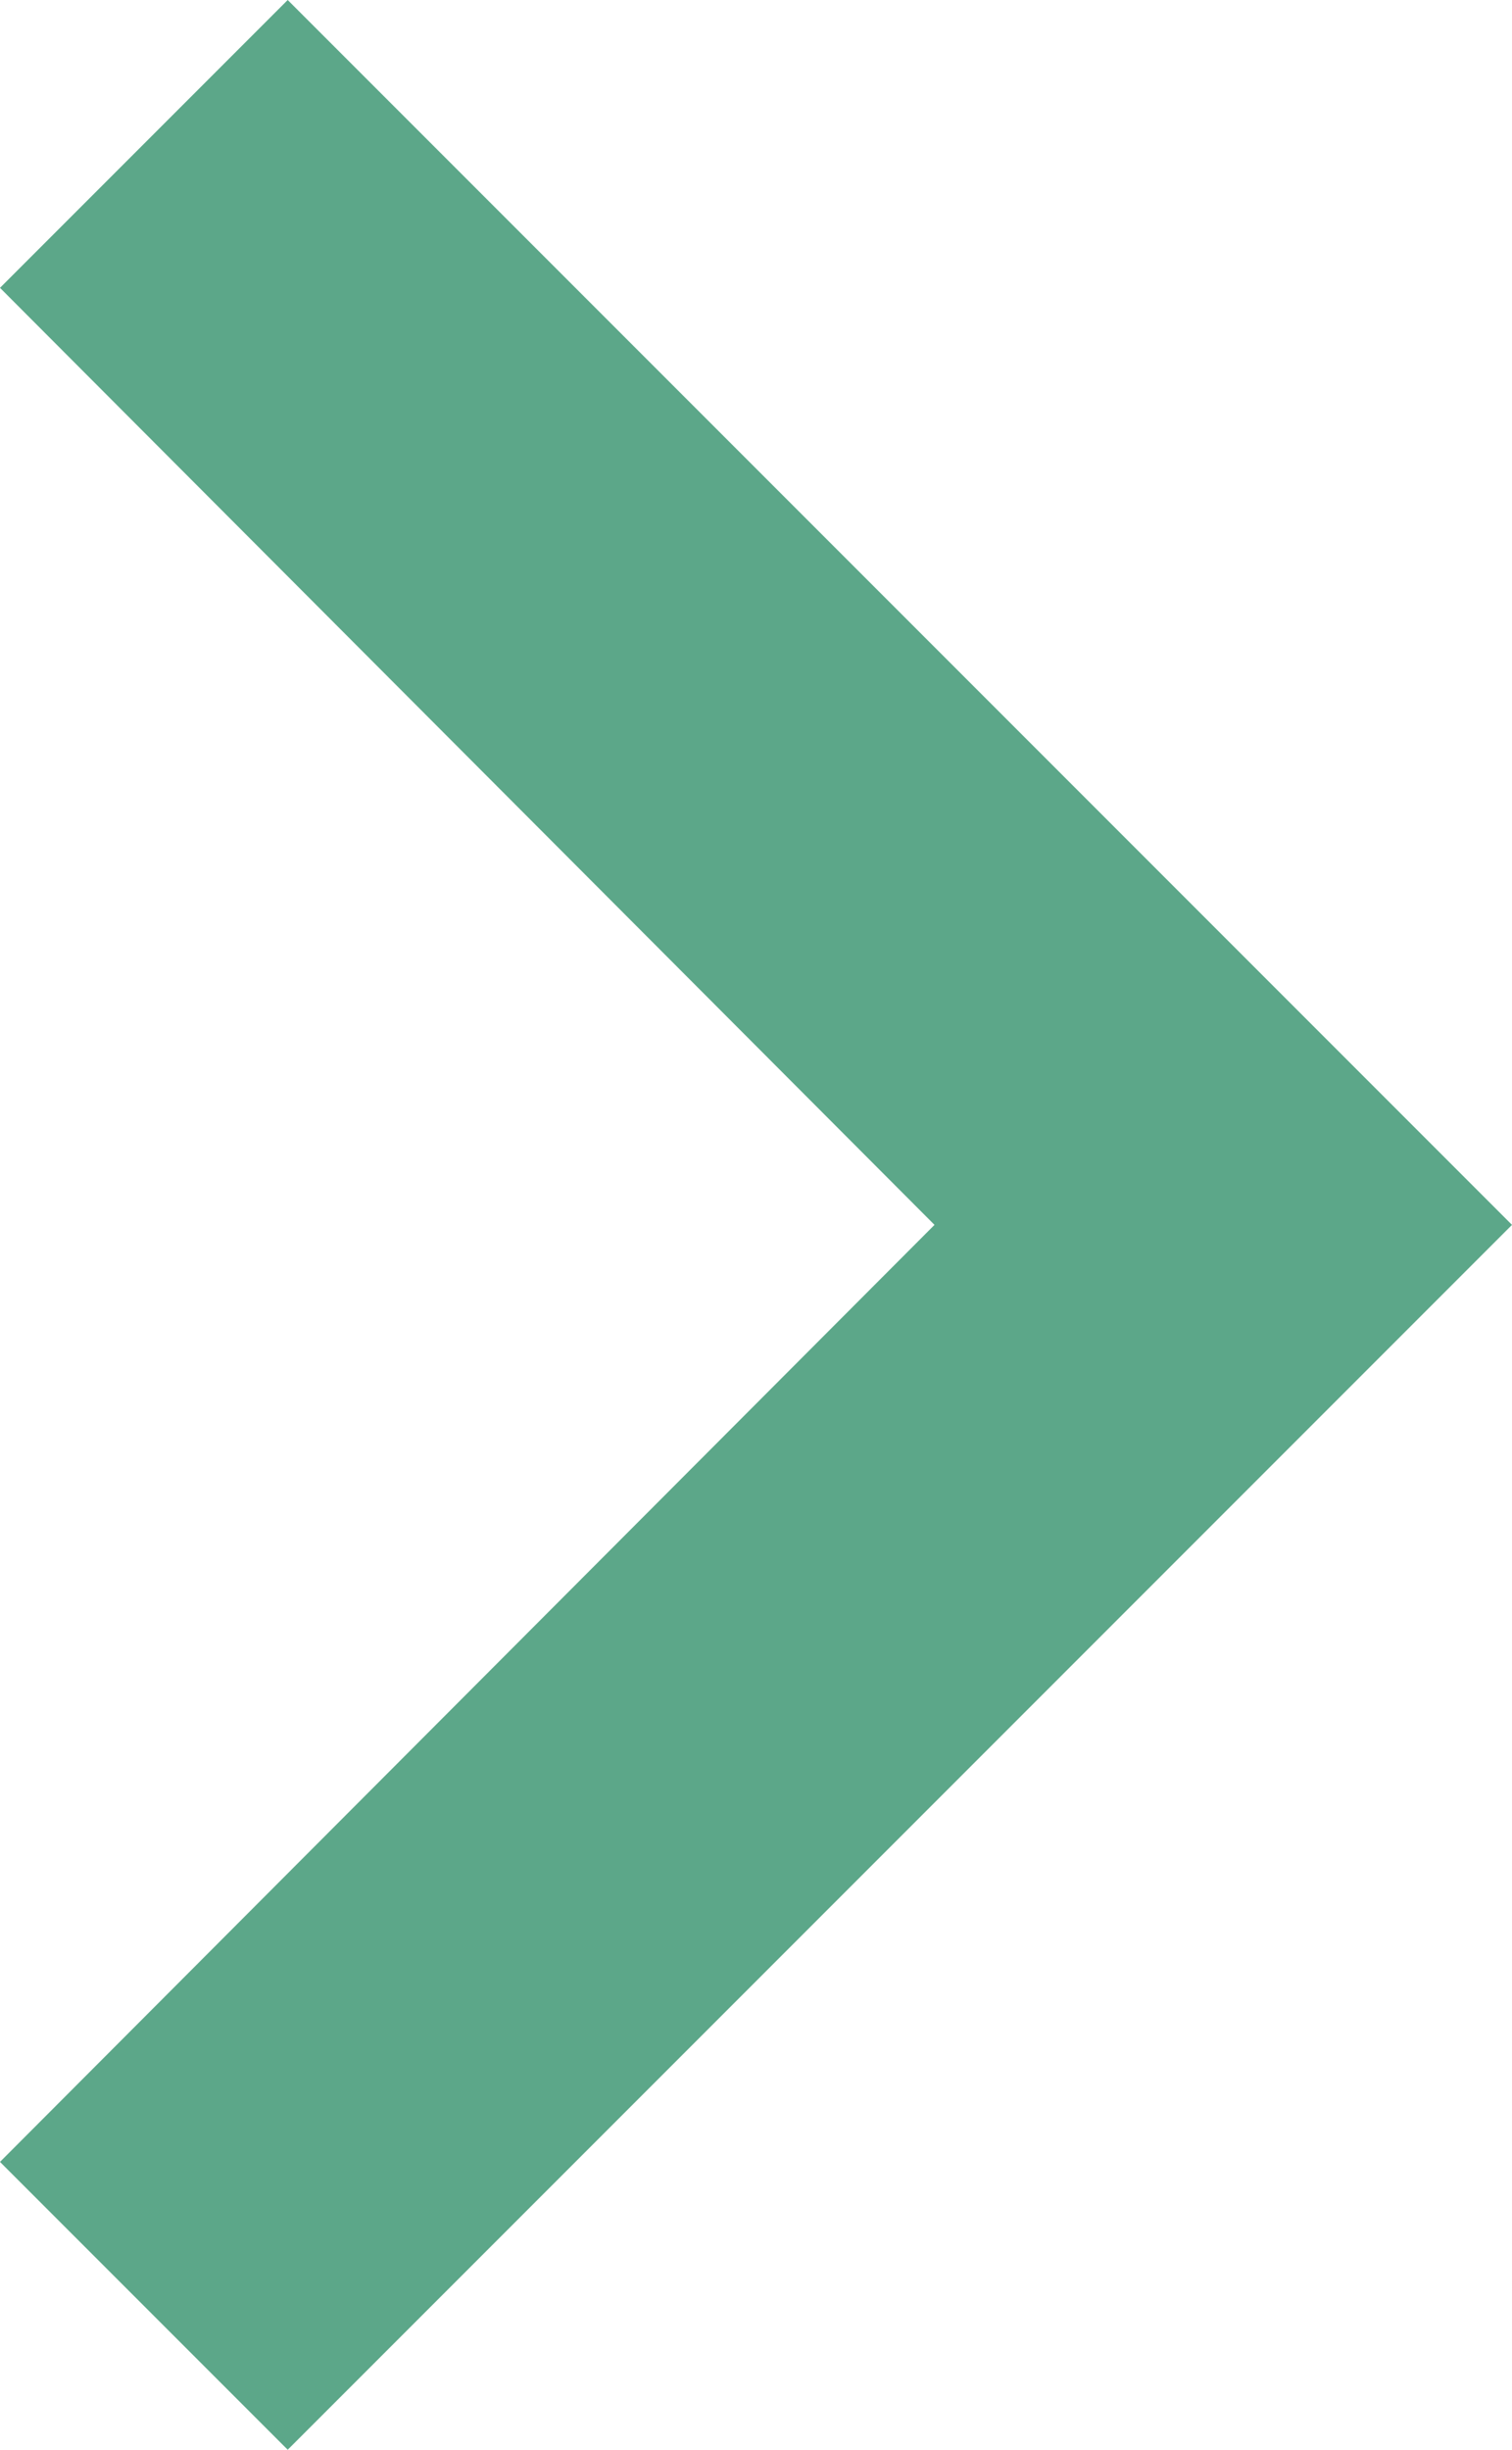
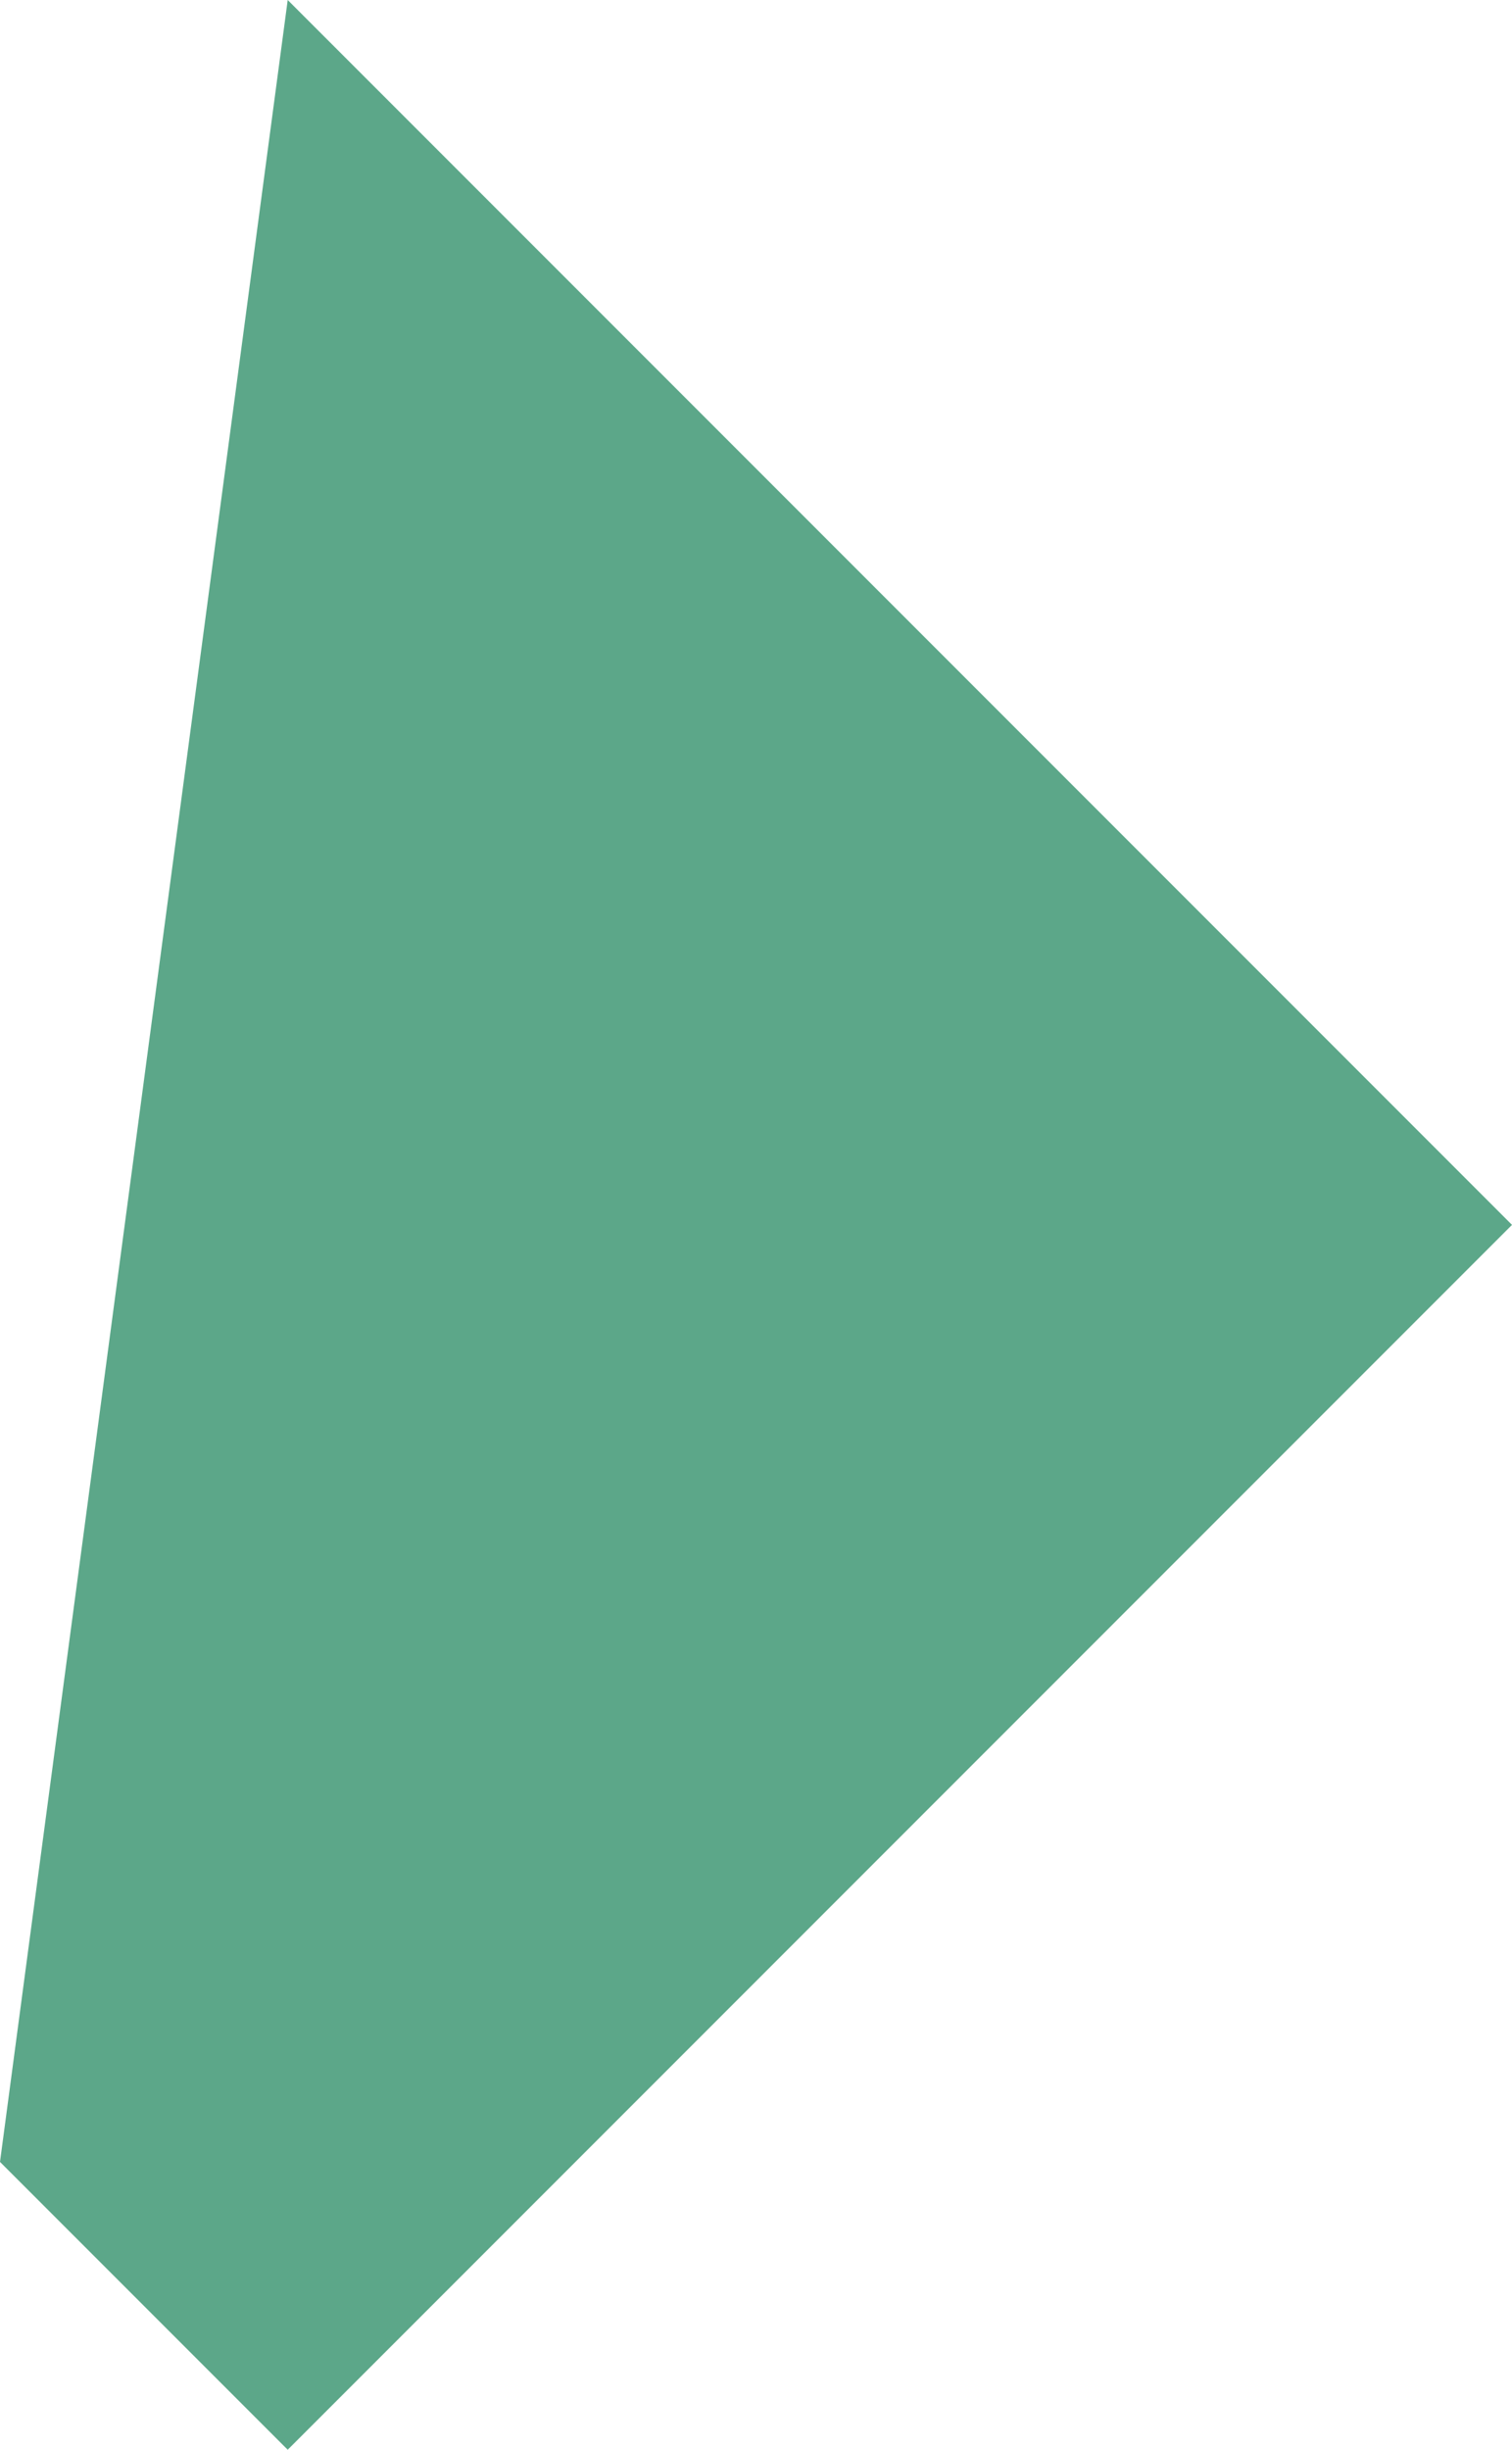
<svg xmlns="http://www.w3.org/2000/svg" width="12.35" height="20" viewBox="0 0 12.35 20">
-   <path d="M10.94-79.583l-2.35,2.35,7.633,7.65L8.59-61.933l2.35,2.35,10-10Z" transform="translate(-8.59 79.583)" fill="#5ca789" />
+   <path d="M10.94-79.583L8.59-61.933l2.35,2.35,10-10Z" transform="translate(-8.59 79.583)" fill="#5ca789" />
</svg>